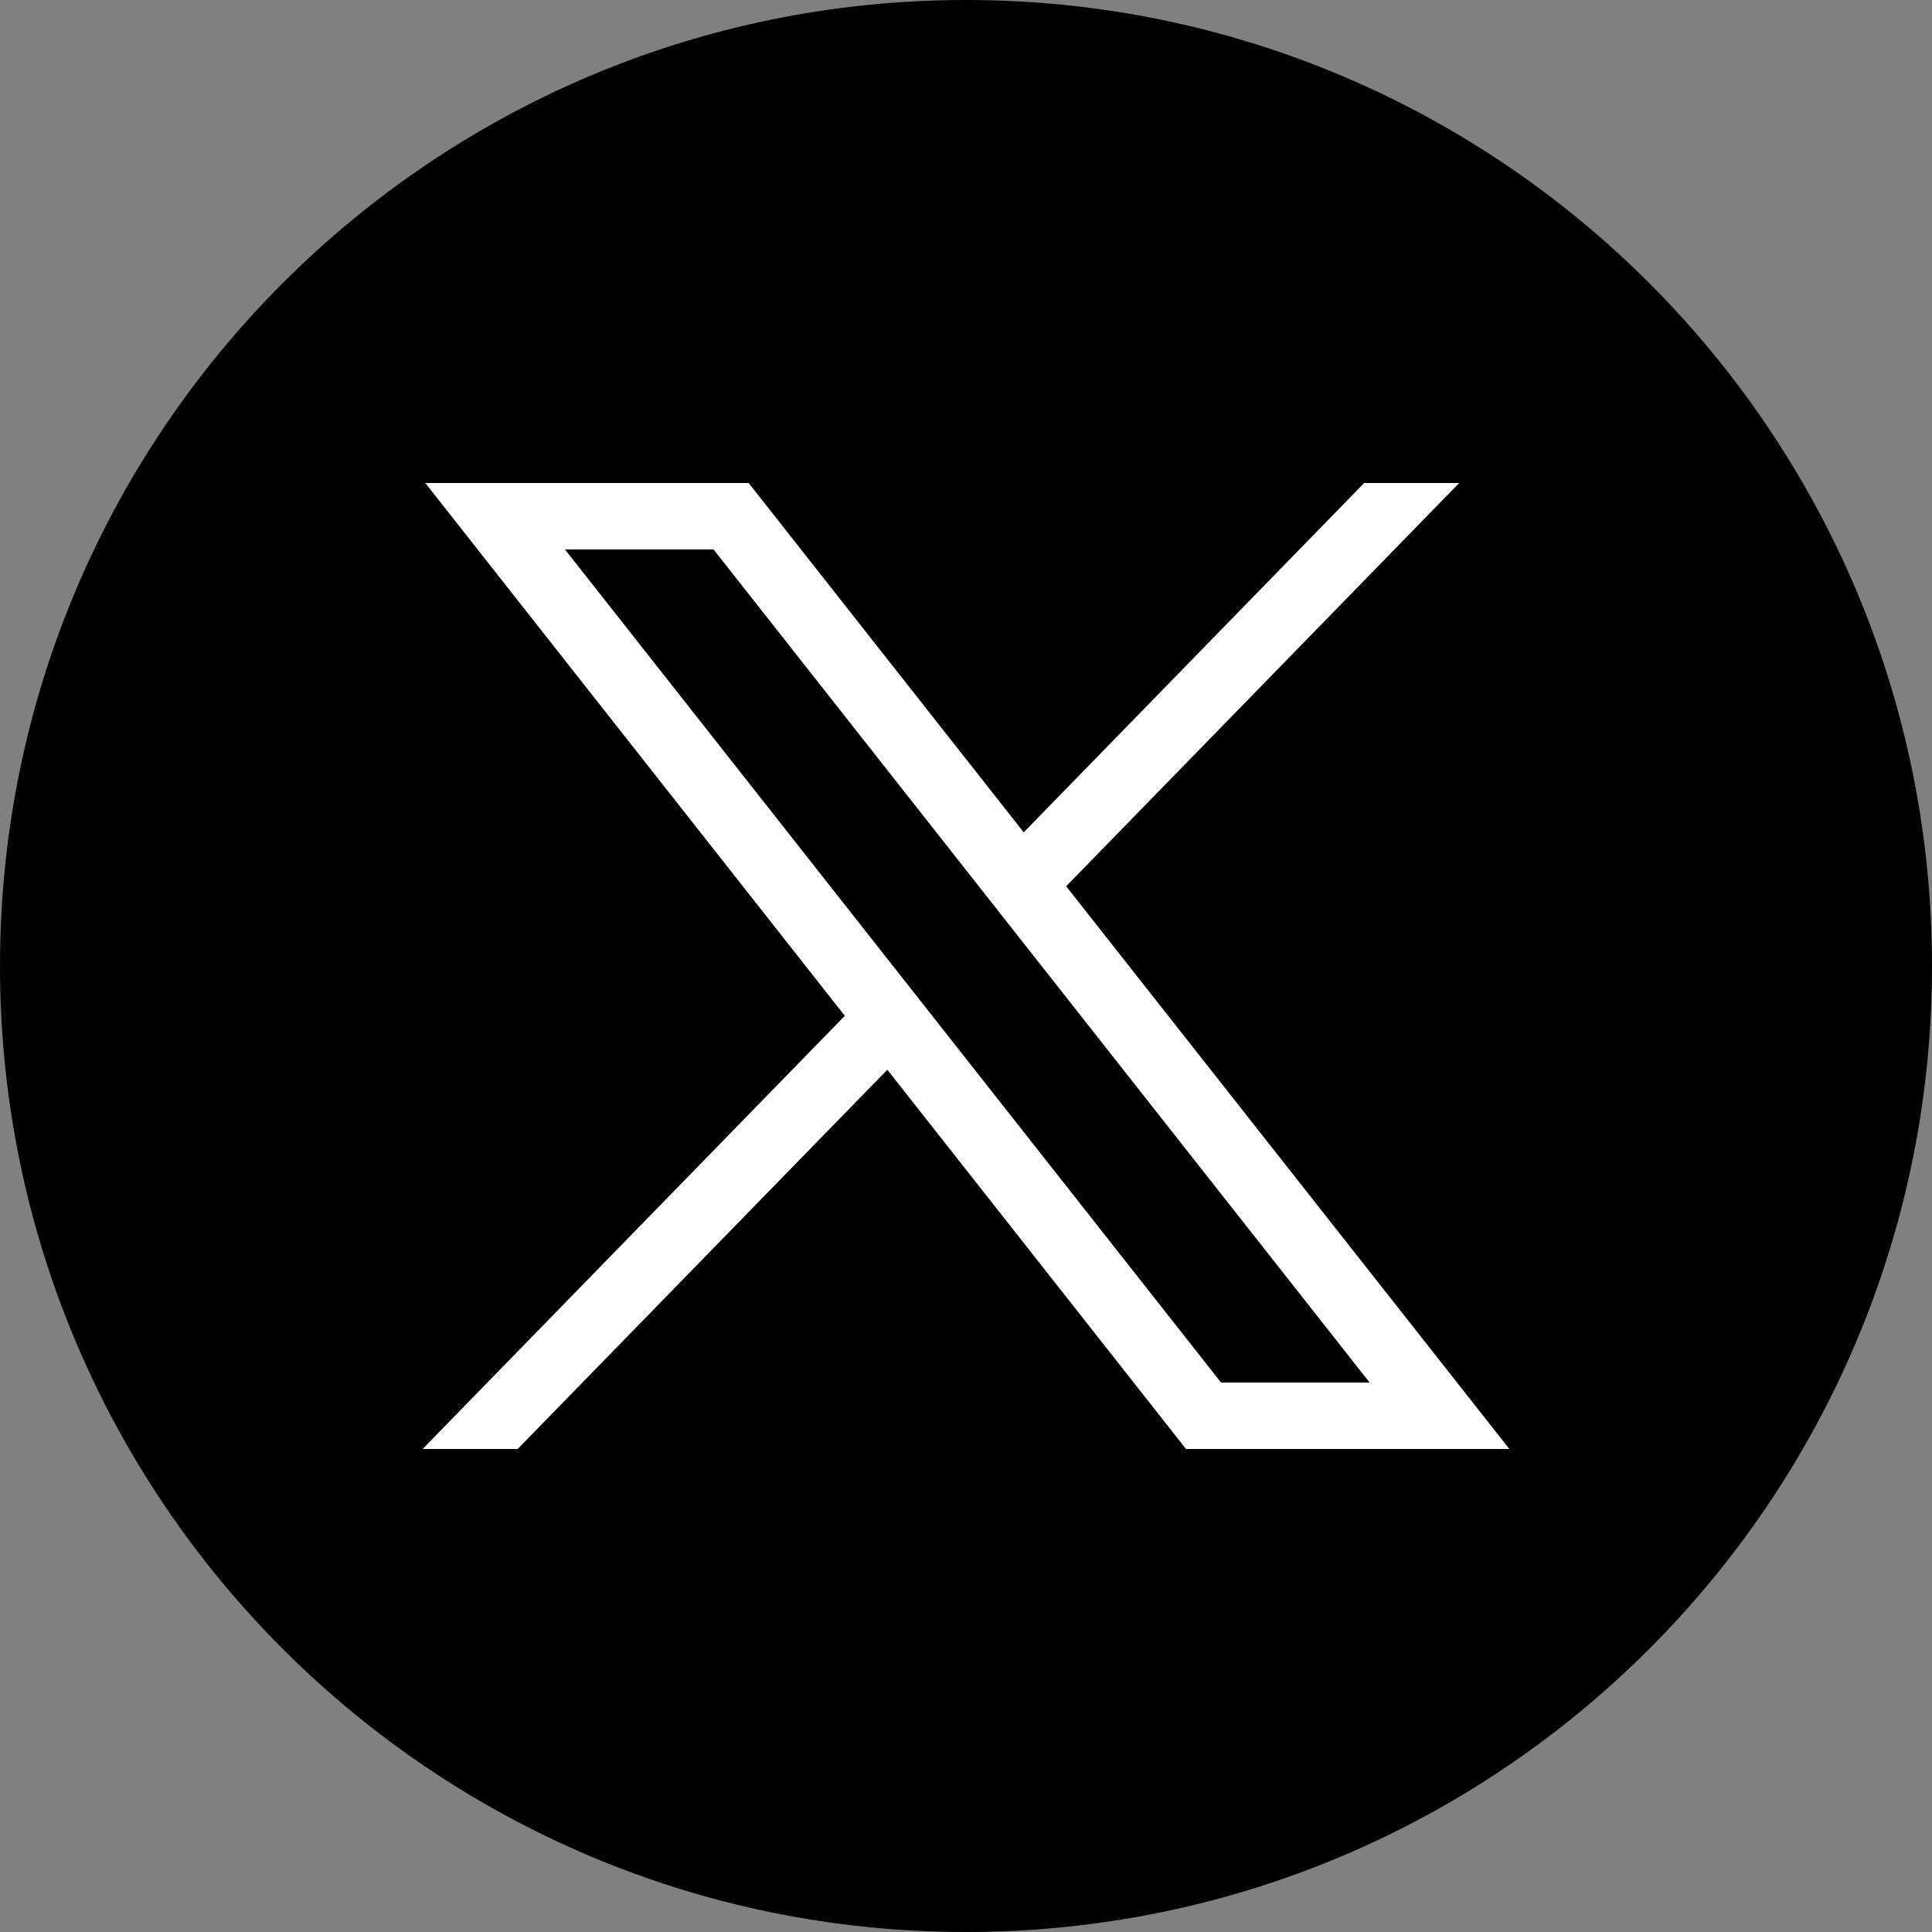
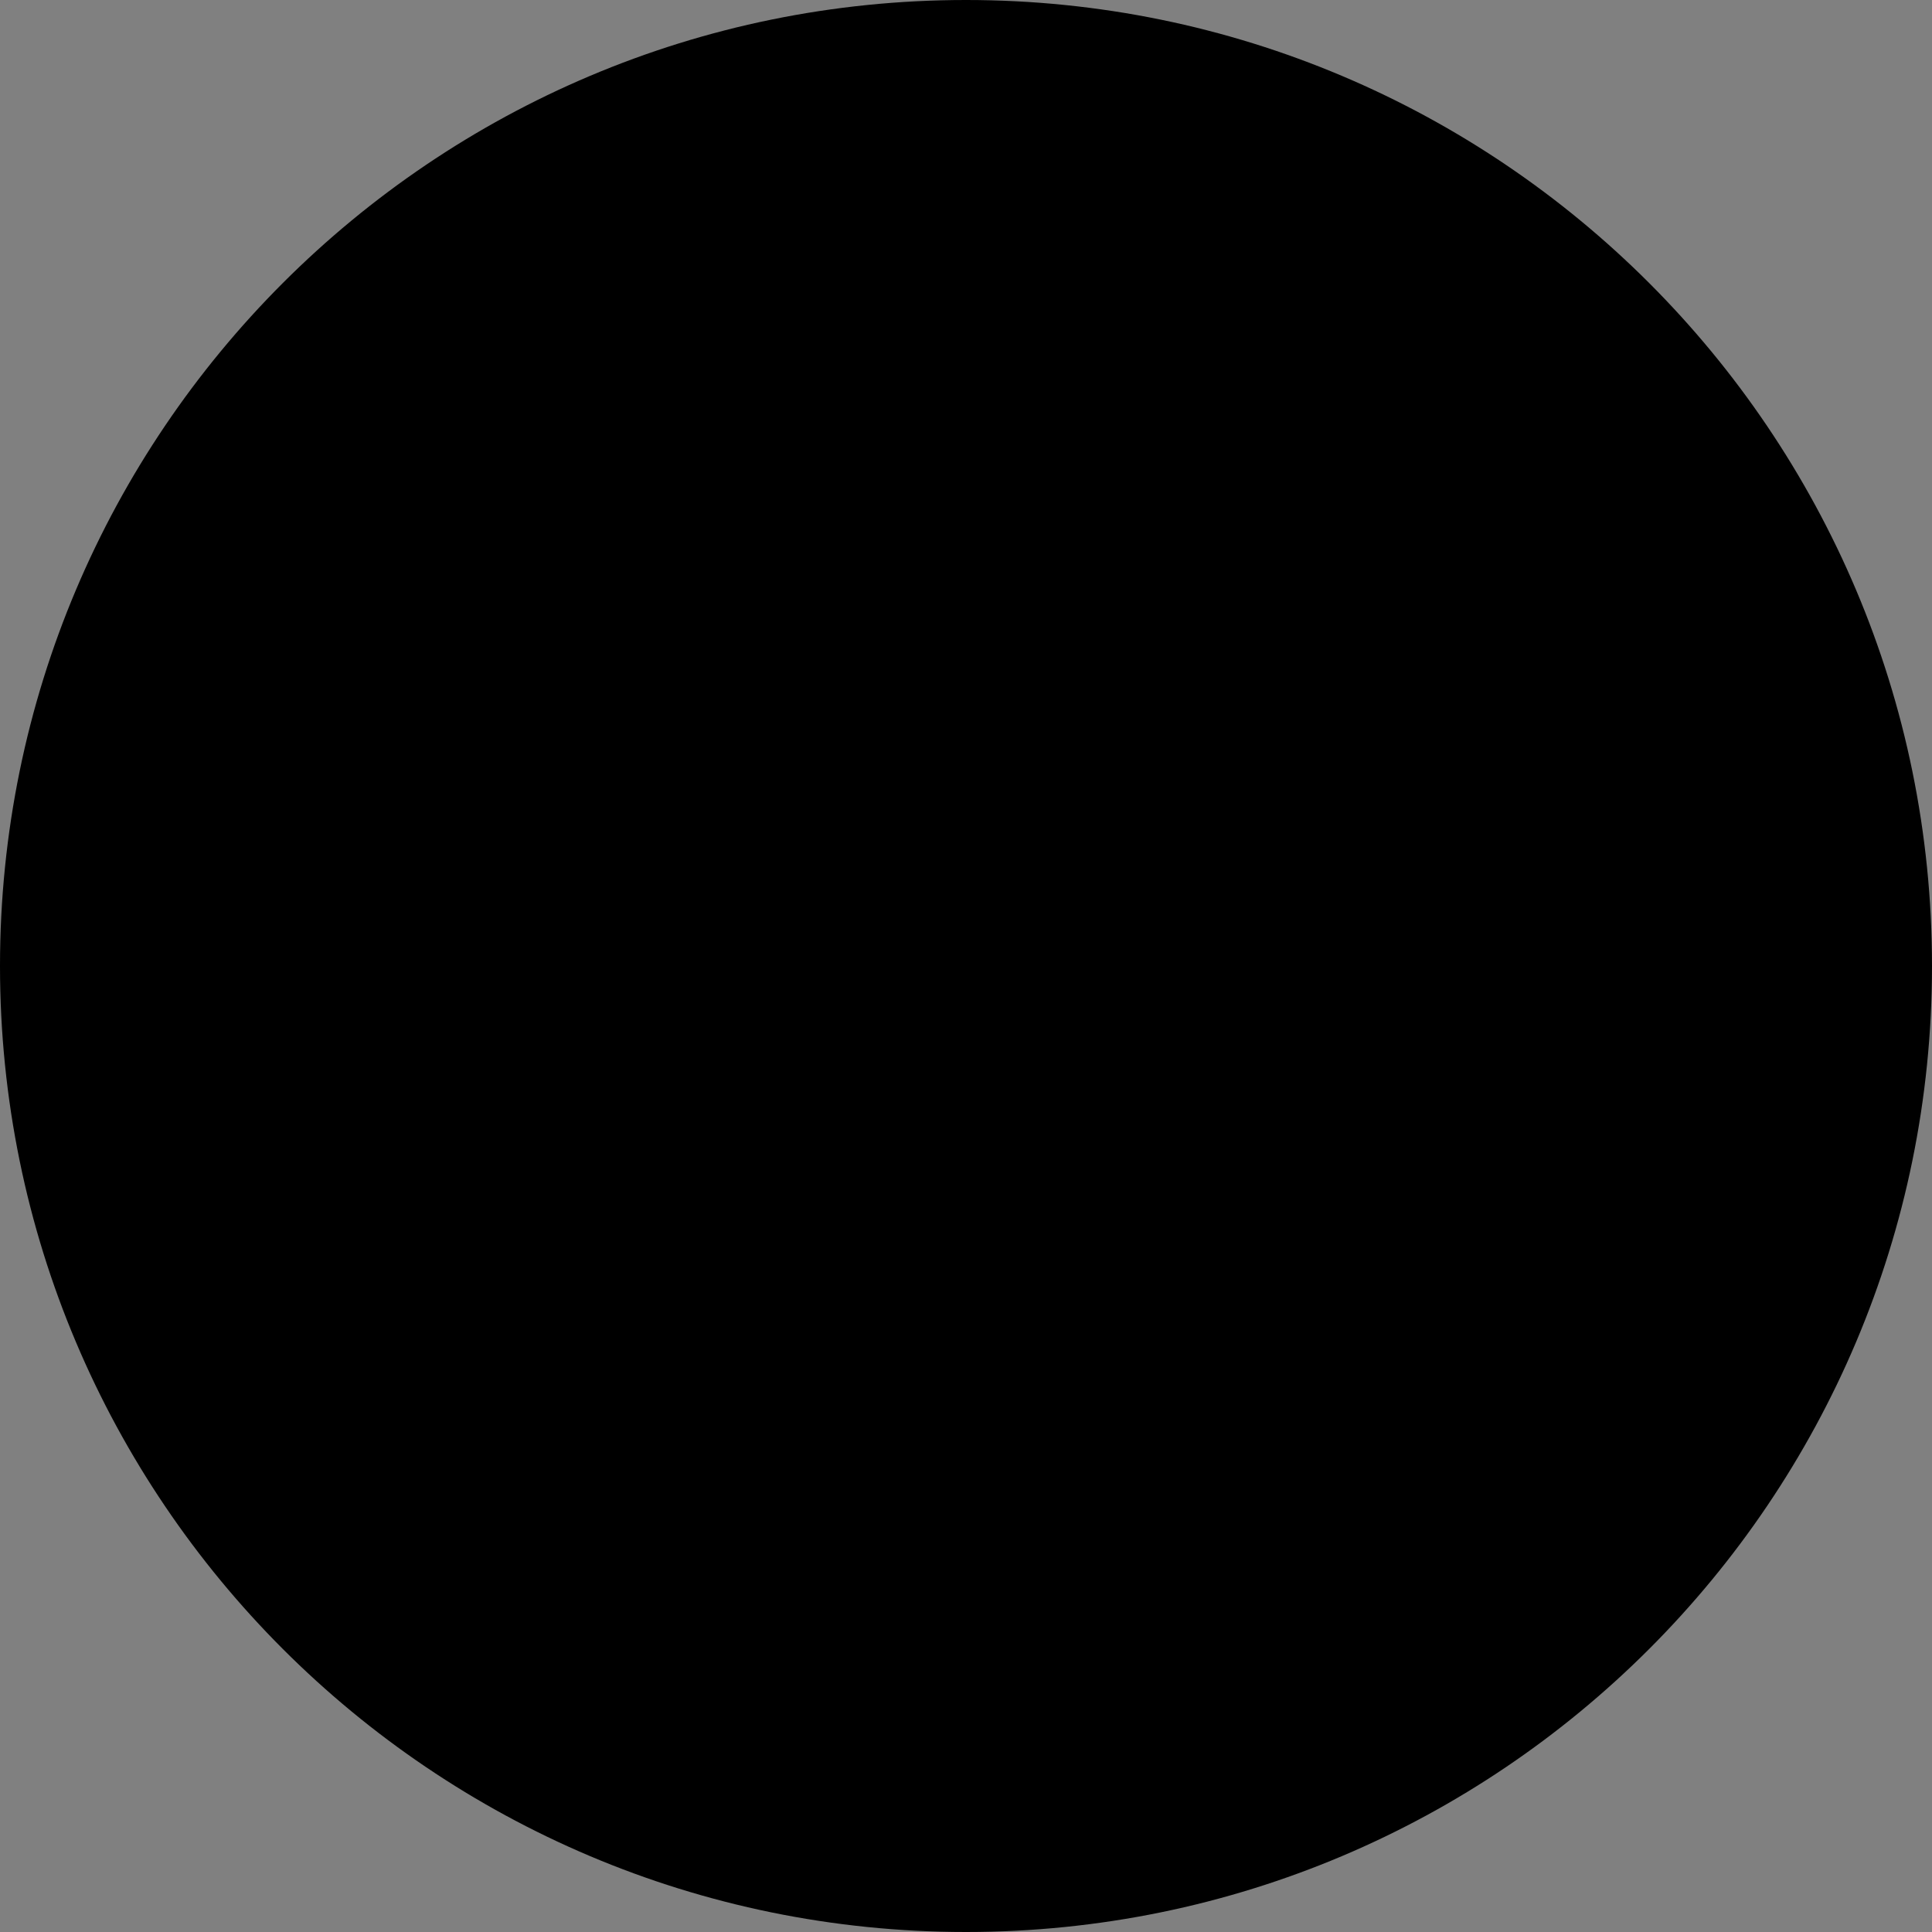
<svg xmlns="http://www.w3.org/2000/svg" width="32" height="32" viewBox="0 0 32 32" fill="none">
  <rect x="0" y="0" width="32" height="32" fill="#808080" stroke="none" />
  <path d="M16 32C24.837 32 32 24.837 32 16C32 7.163 24.837 0 16 0C7.163 0 0 7.163 0 16C0 24.837 7.163 32 16 32Z" fill="black" />
-   <path d="M7.044 8L13.993 16.825L7 24H8.574L14.697 17.718L19.644 24H25L17.659 14.679L24.169 8H22.595L16.956 13.786L12.4 8H7.044ZM9.358 9.101H11.819L22.685 22.899H20.224L9.358 9.101Z" fill="white" />
</svg>